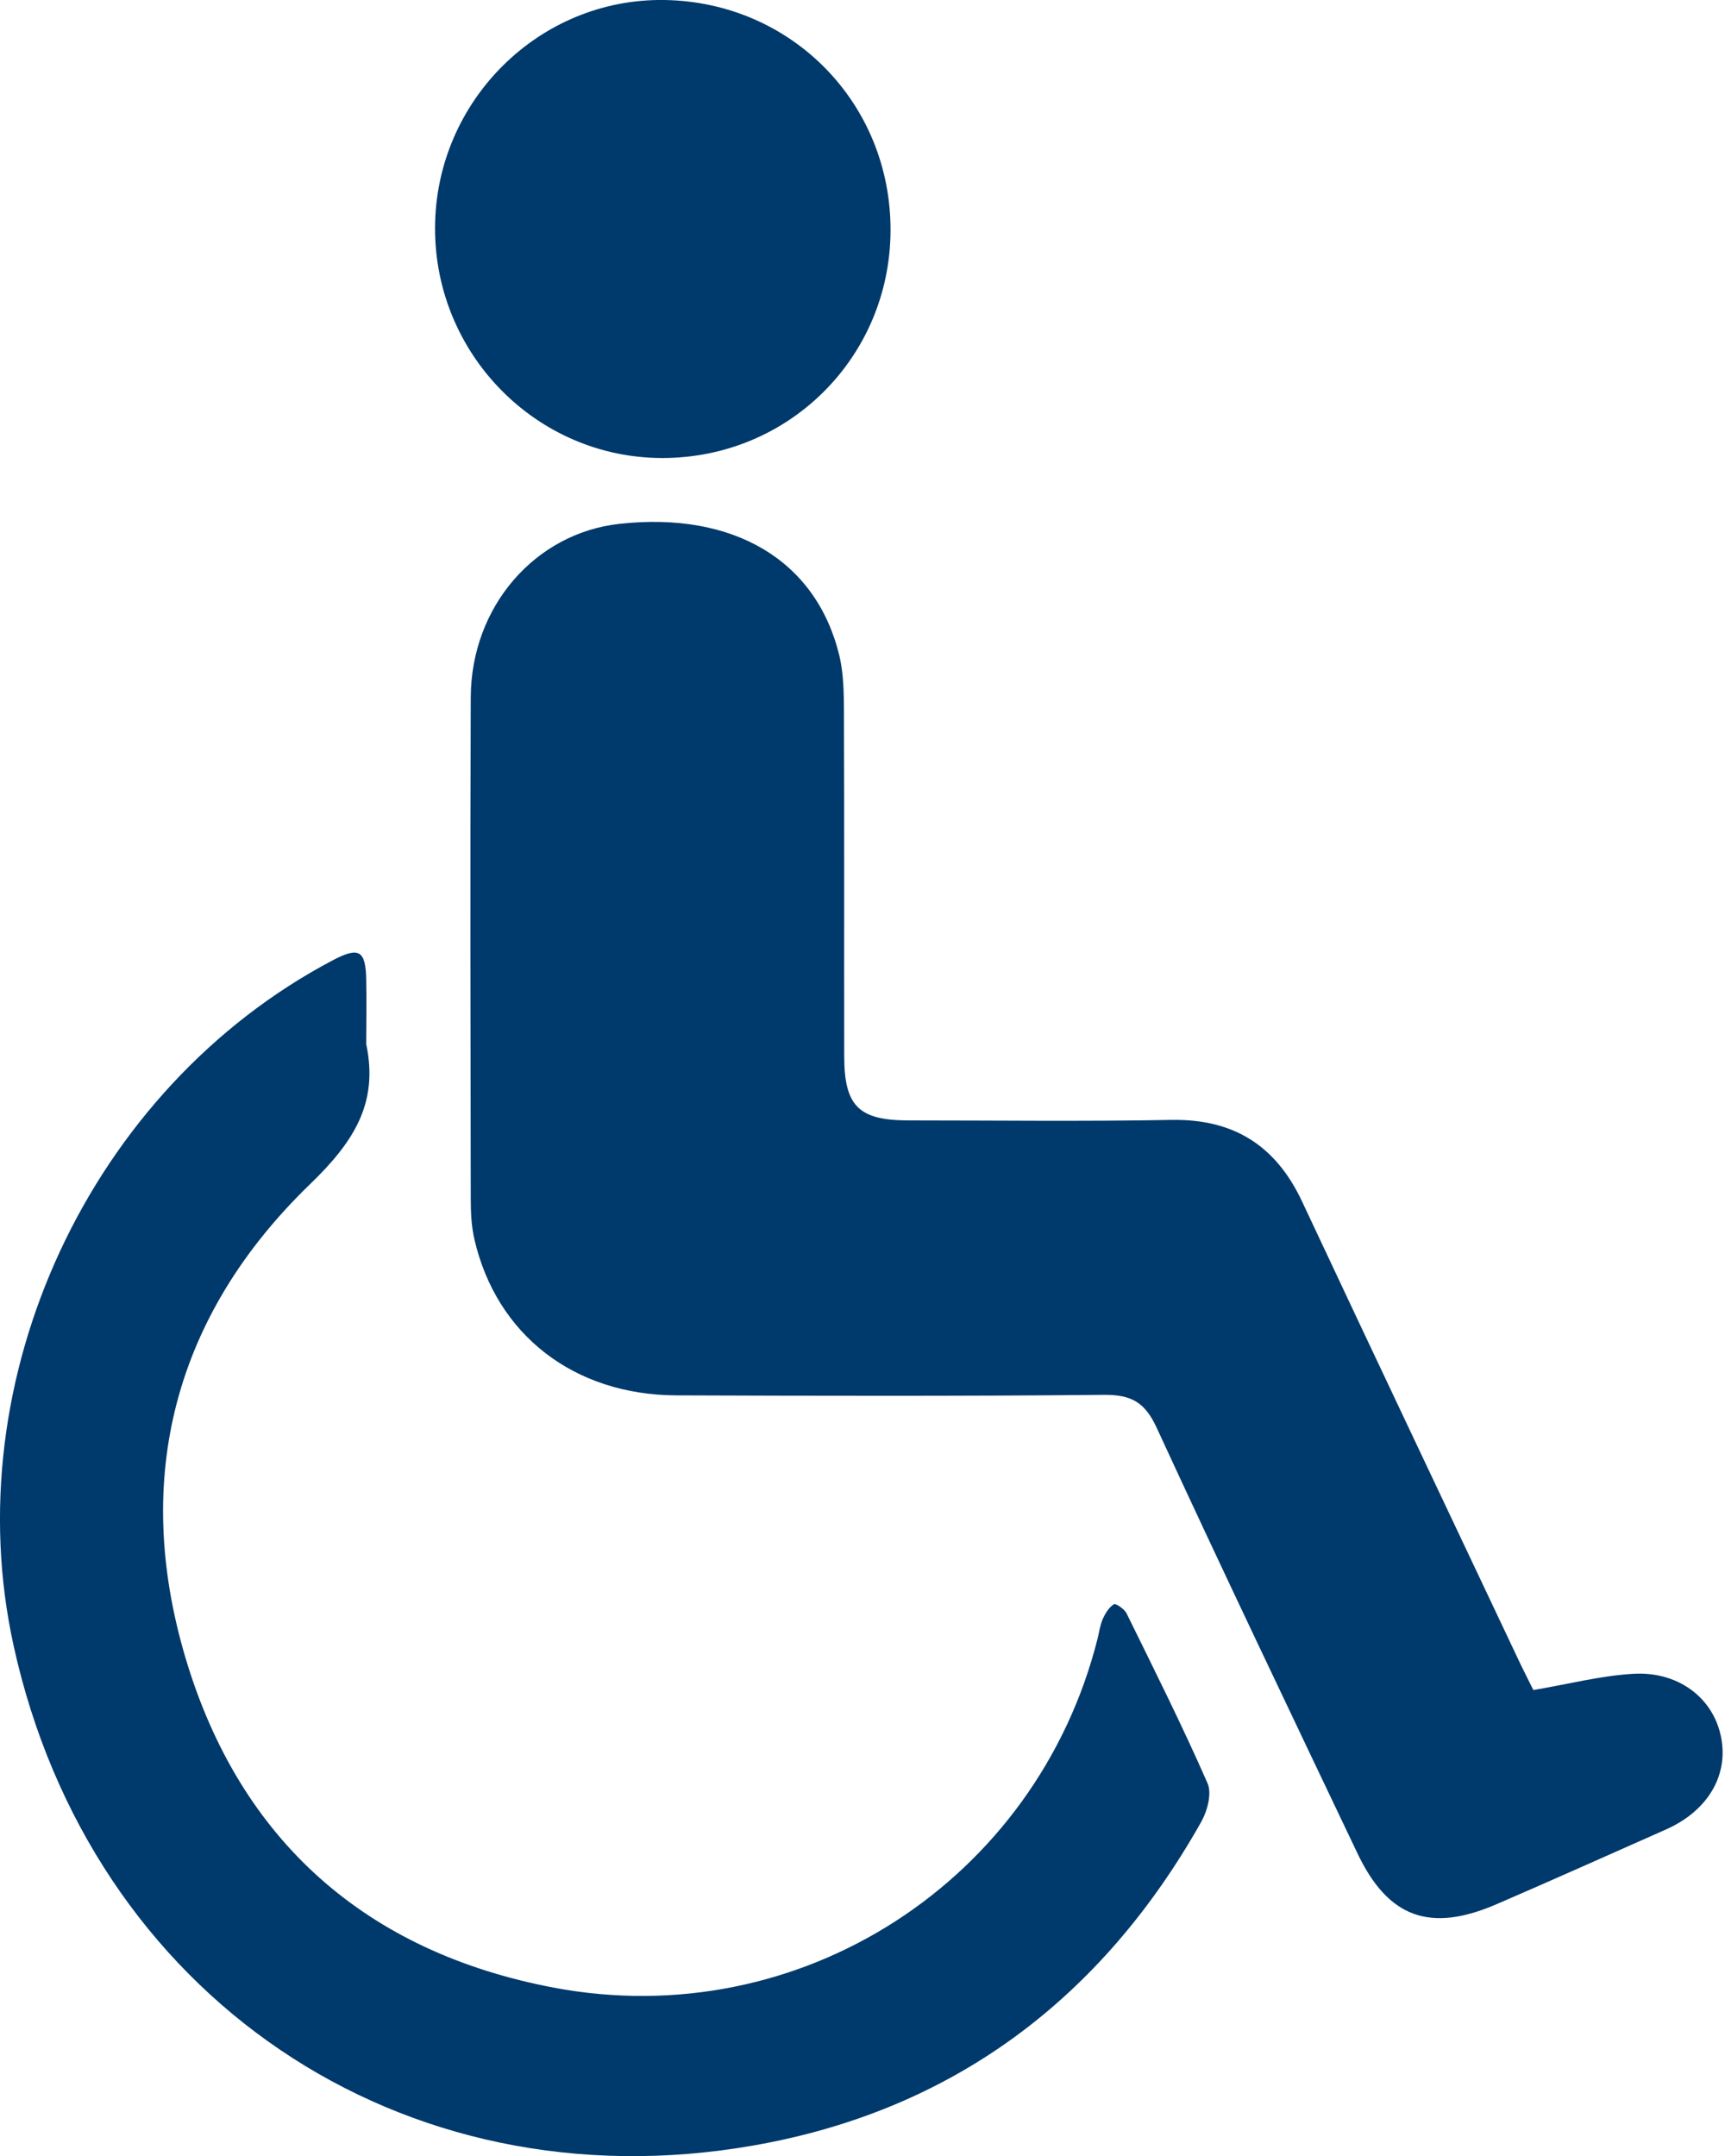
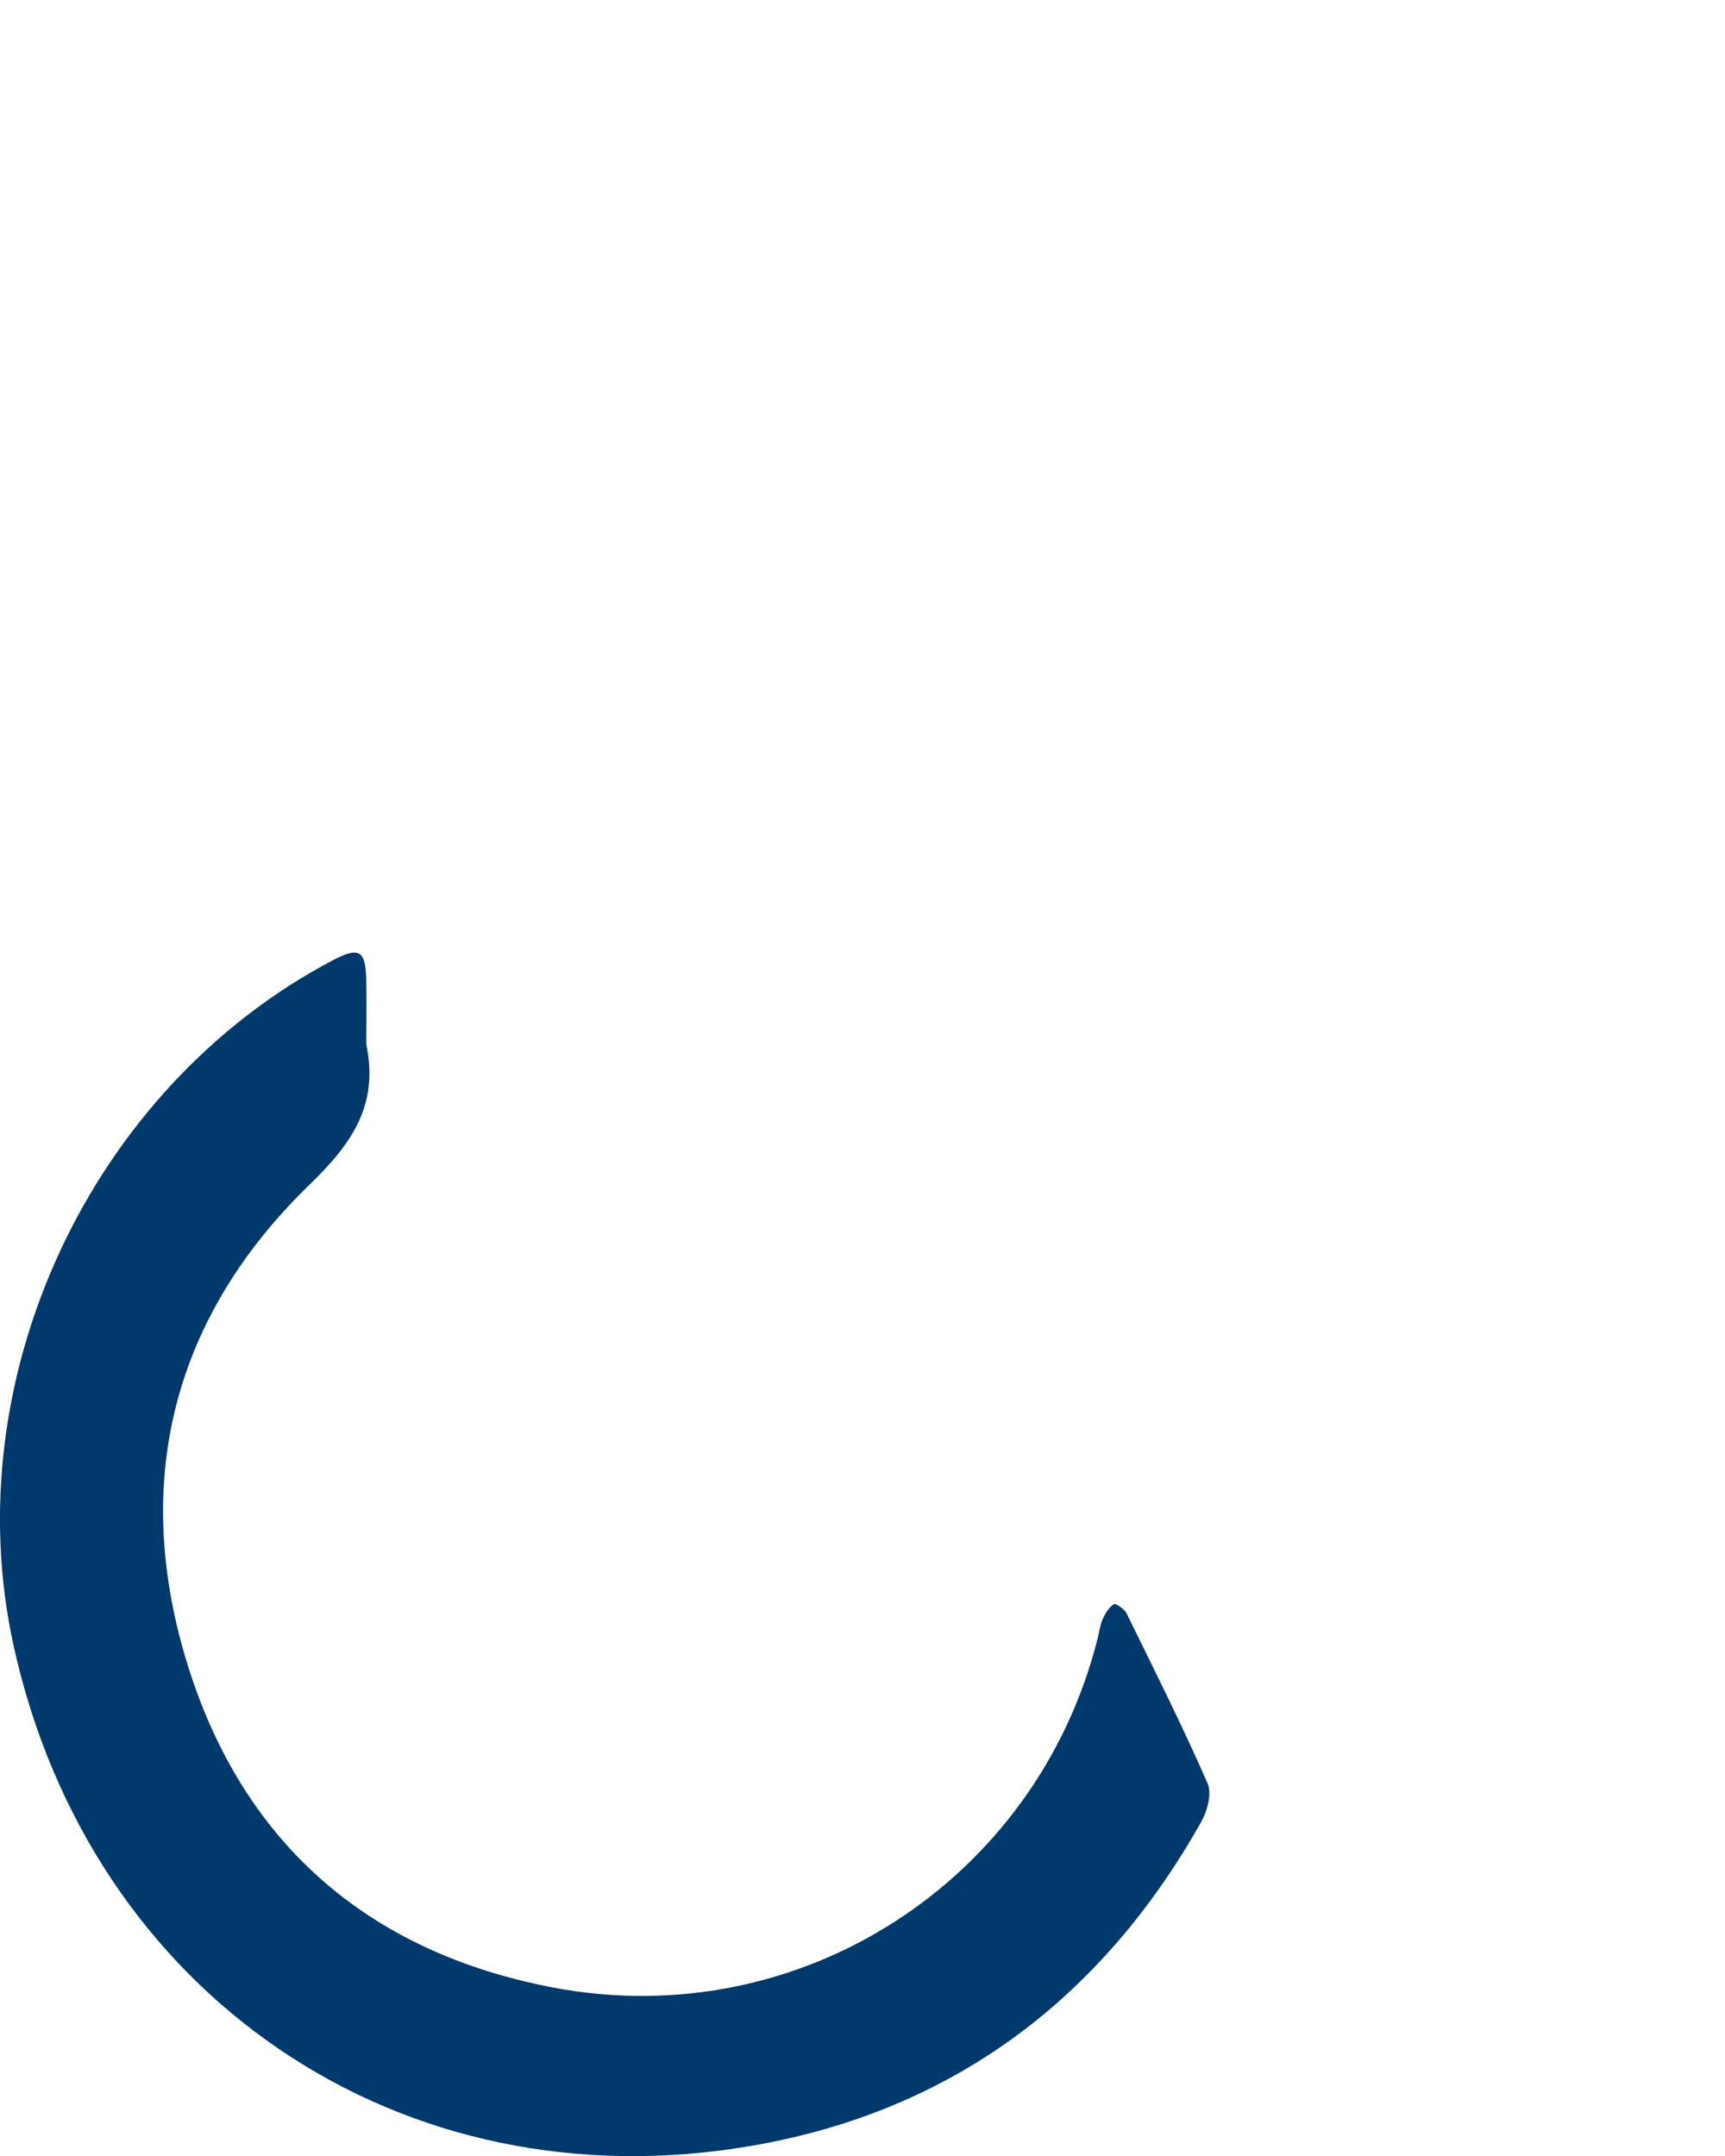
<svg xmlns="http://www.w3.org/2000/svg" width="20" height="25" viewBox="0 0 20 25" fill="none">
  <g id="Vector">
-     <path d="M17.779 19.597C18.194 19.526 18.561 19.431 18.931 19.409C19.454 19.376 19.858 19.684 19.952 20.131C20.047 20.579 19.805 20.996 19.317 21.213C18.663 21.503 18.009 21.796 17.352 22.08C16.58 22.414 16.093 22.238 15.737 21.487C14.955 19.844 14.17 18.203 13.409 16.552C13.273 16.257 13.112 16.171 12.798 16.174C11.146 16.19 9.493 16.186 7.84 16.18C6.655 16.175 5.757 15.478 5.501 14.373C5.465 14.219 5.458 14.057 5.458 13.899C5.455 11.96 5.45 10.023 5.458 8.084C5.463 7.031 6.206 6.181 7.184 6.074C8.504 5.929 9.461 6.495 9.73 7.596C9.783 7.814 9.784 8.048 9.785 8.274C9.79 9.597 9.786 10.919 9.788 12.242C9.788 12.827 9.954 12.992 10.54 12.992C11.555 12.992 12.569 13.005 13.584 12.986C14.306 12.974 14.793 13.285 15.097 13.933C15.937 15.725 16.786 17.512 17.631 19.301C17.68 19.402 17.731 19.502 17.777 19.595L17.779 19.597Z" fill="#00396B" />
    <path d="M4.247 12.112C4.39 12.797 4.097 13.245 3.597 13.729C2.022 15.25 1.528 17.141 2.154 19.235C2.785 21.345 4.248 22.637 6.421 23.048C9.278 23.587 12.02 21.808 12.726 18.999C12.745 18.922 12.755 18.841 12.787 18.77C12.816 18.706 12.859 18.636 12.915 18.602C12.937 18.59 13.037 18.657 13.062 18.709C13.383 19.362 13.709 20.013 14.001 20.679C14.052 20.797 13.998 21 13.927 21.126C12.776 23.17 11.054 24.471 8.742 24.877C4.653 25.597 1.049 23.138 0.158 19.084C-0.523 15.987 1.046 12.617 3.858 11.135C4.162 10.975 4.24 11.019 4.246 11.361C4.251 11.612 4.246 11.863 4.246 12.114L4.247 12.112Z" fill="#00396B" />
-     <path d="M10.325 2.676C10.318 4.147 9.139 5.317 7.668 5.311C6.216 5.304 5.037 4.103 5.044 2.636C5.051 1.169 6.253 -0.022 7.703 -0C9.179 0.023 10.331 1.198 10.325 2.676Z" fill="#00396B" />
  </g>
</svg>